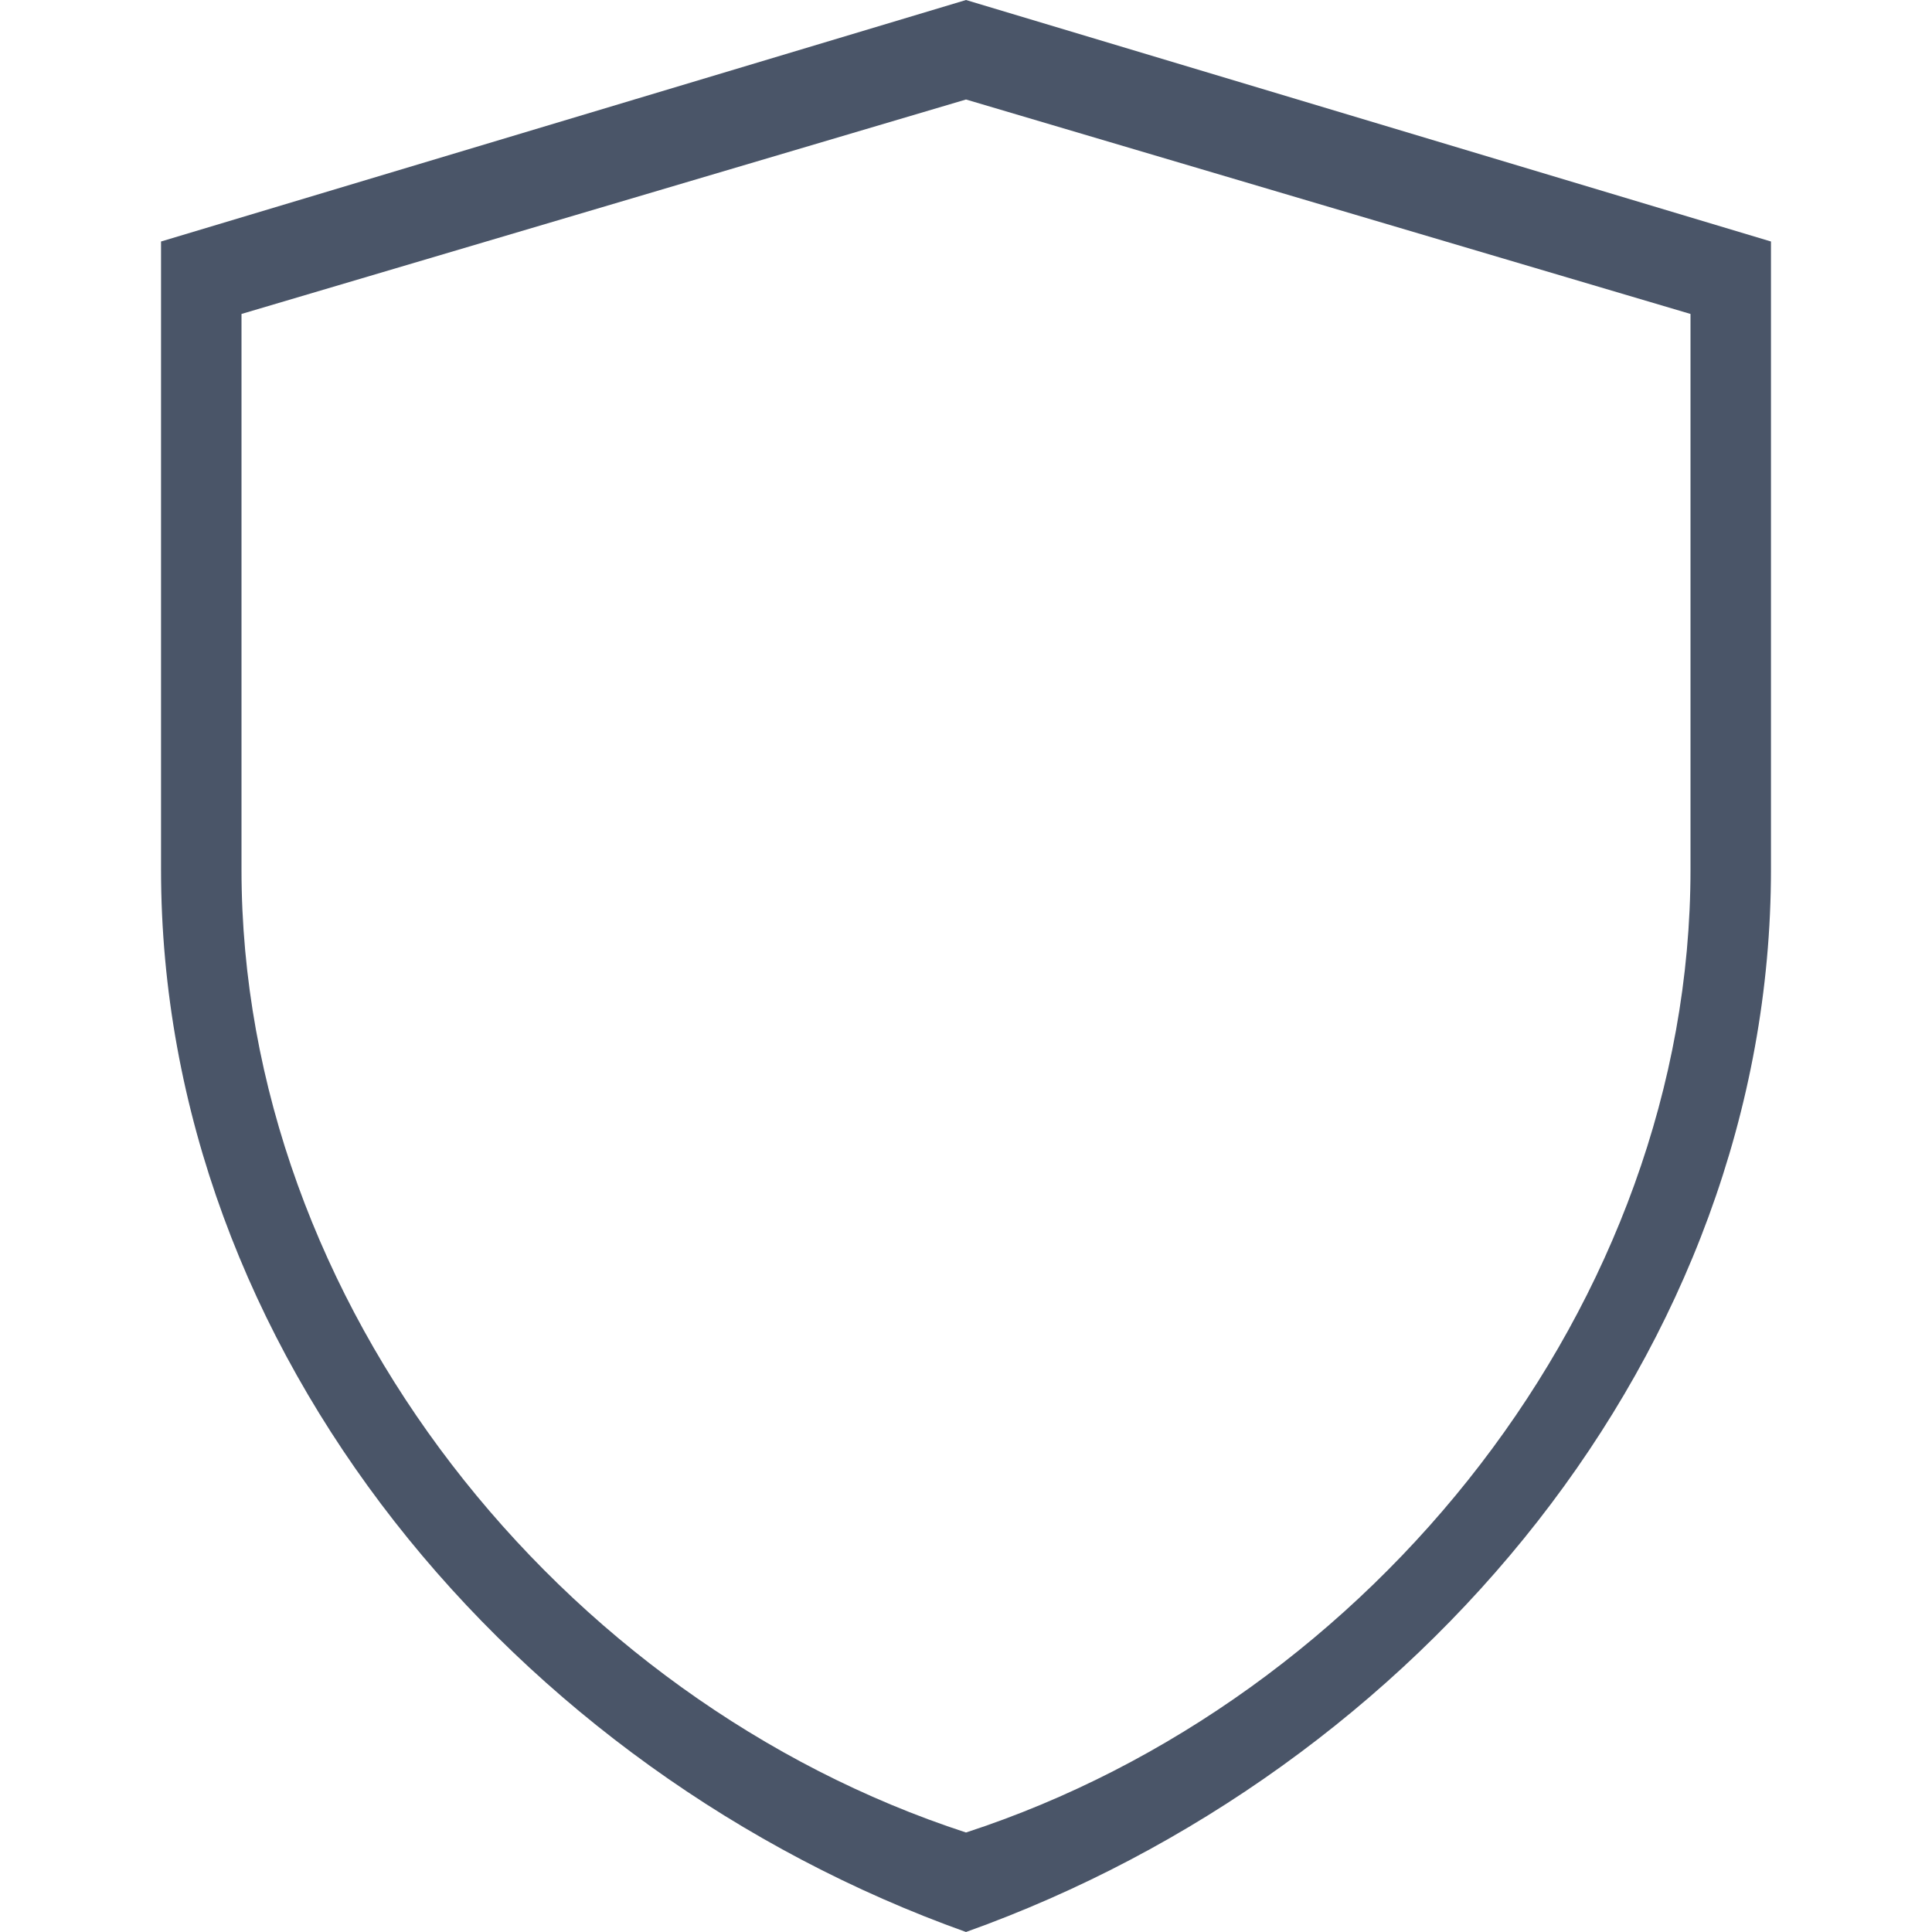
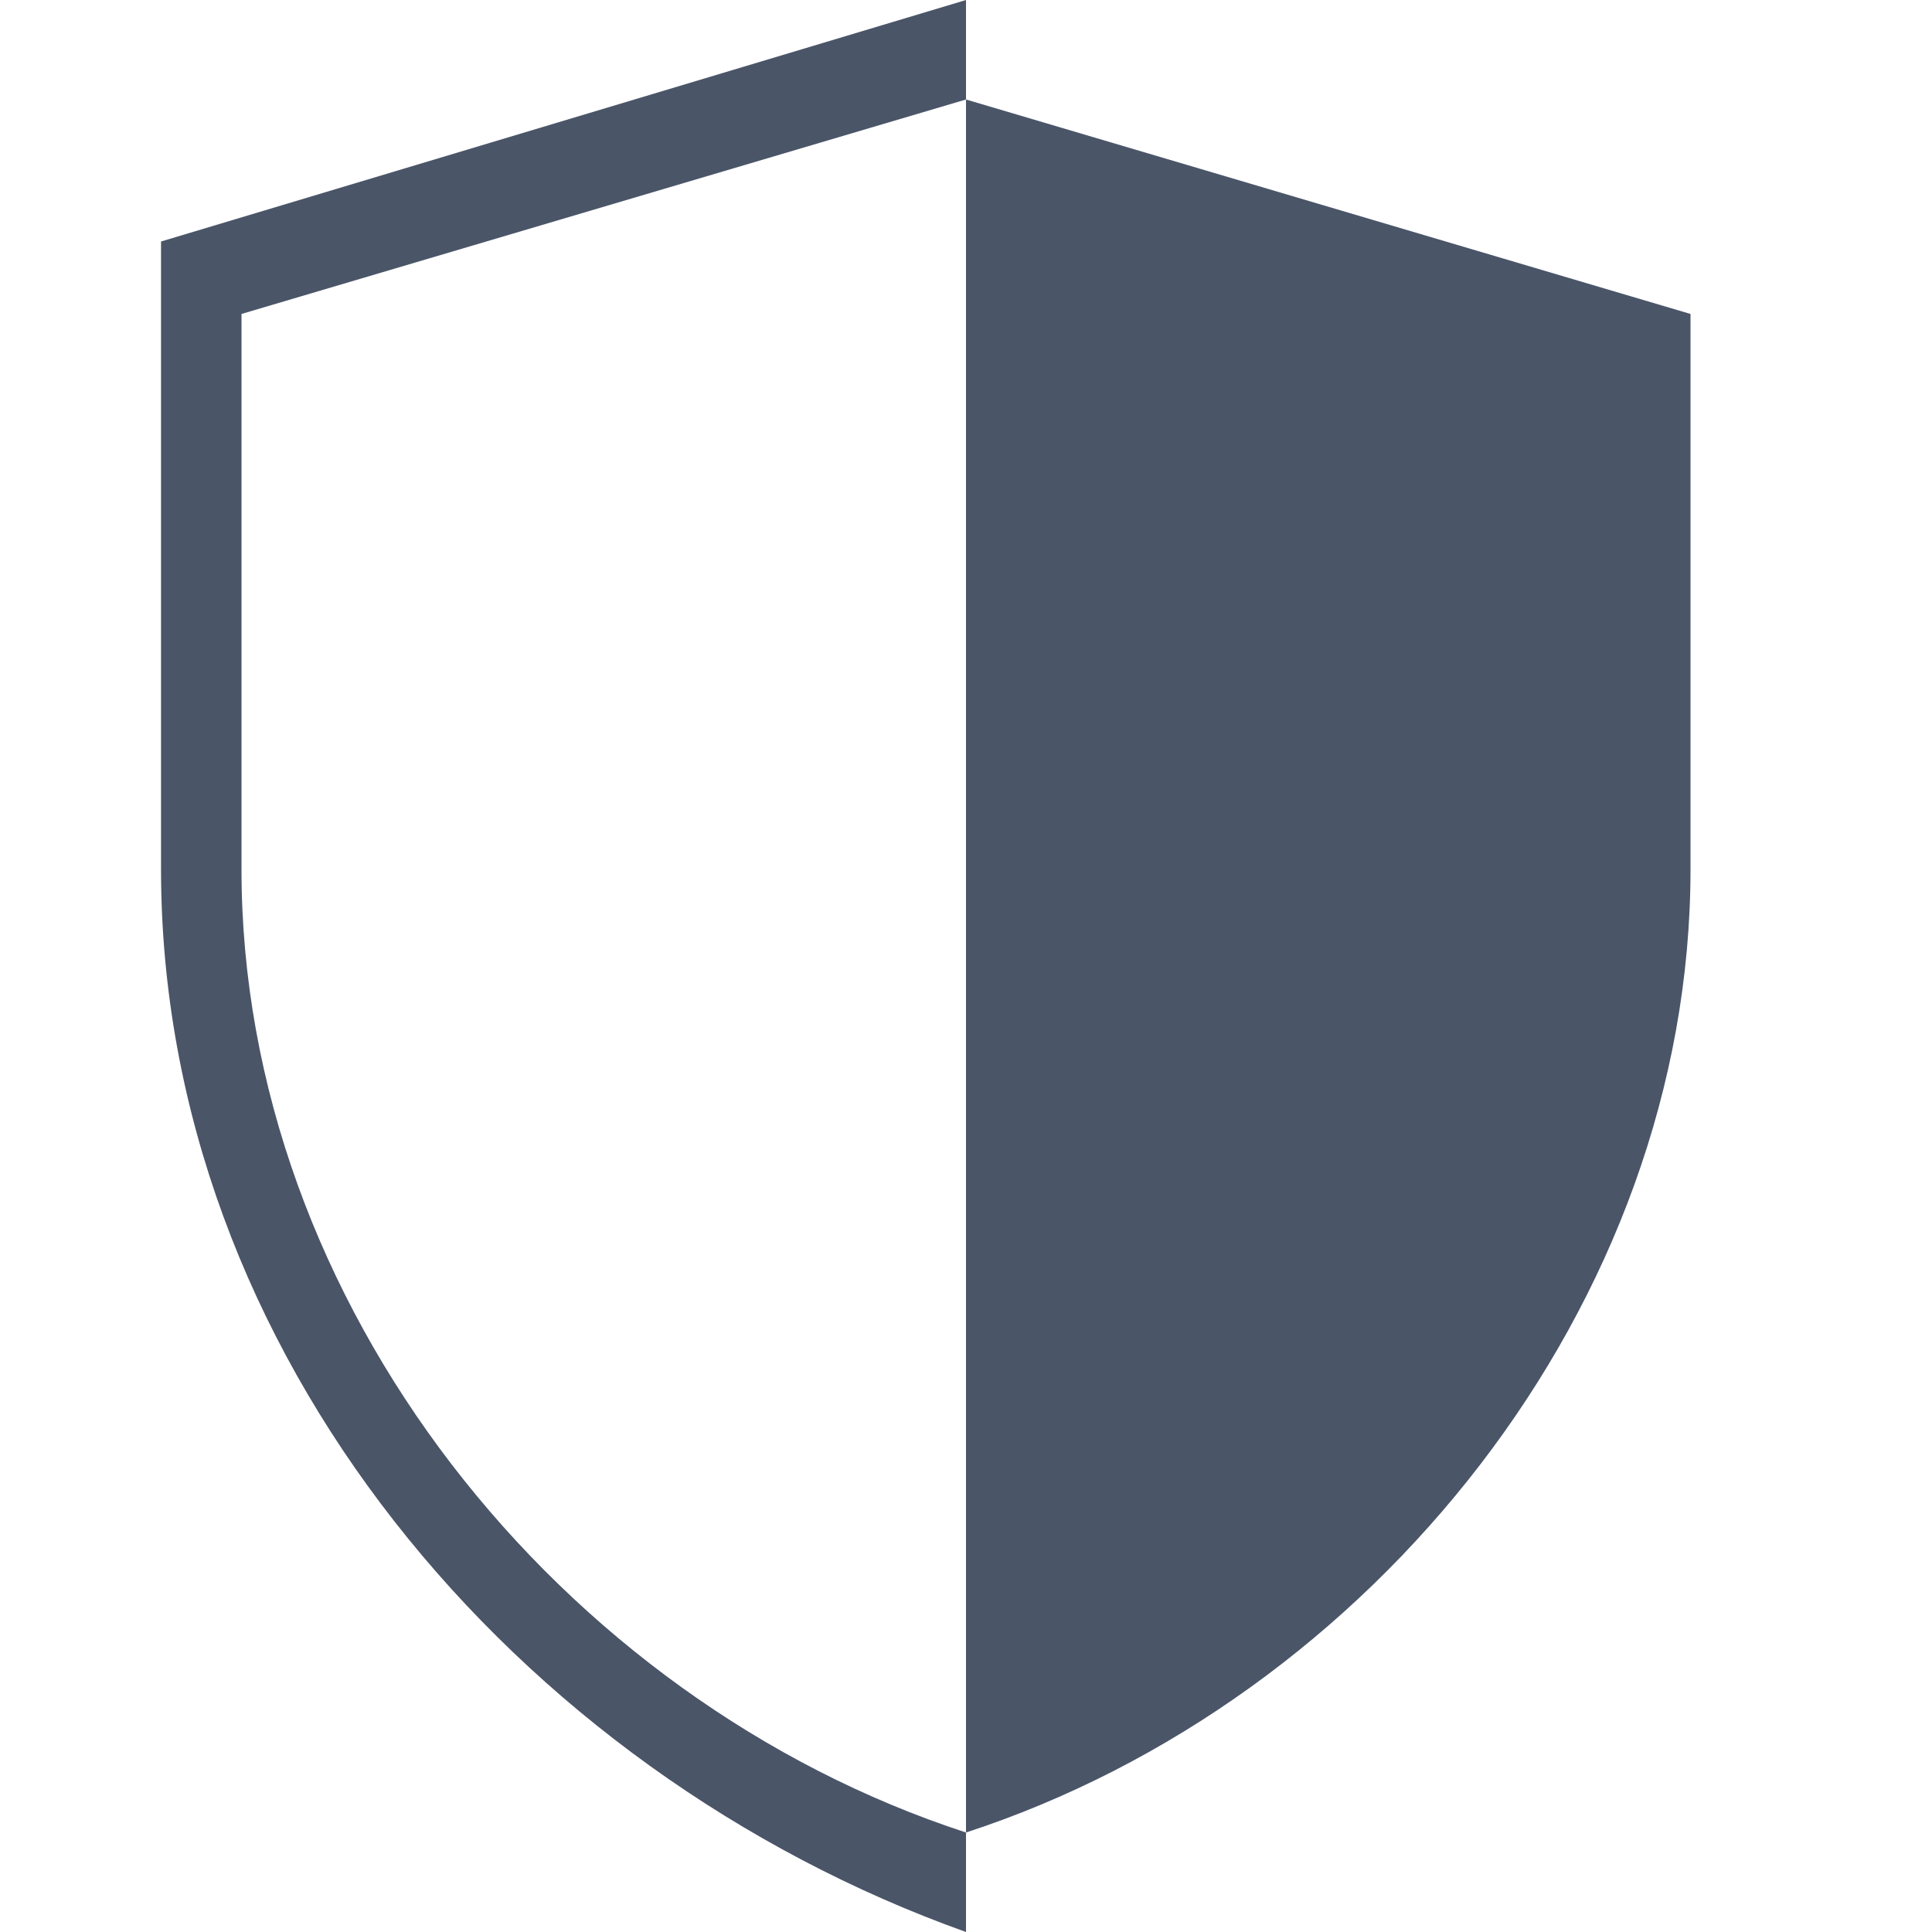
<svg xmlns="http://www.w3.org/2000/svg" width="48" height="48" viewBox="0 0 20 20" fill="none">
-   <path d="M10 1.03L17.5 3.25V9C17.5 13.5 14.2 17.6 10 18.97C5.8 17.6 2.5 13.5 2.5 9V3.25L10 1.03ZM10 0L1.667 2.5V9C1.667 14 5.333 18.333 10 20C14.667 18.333 18.333 14 18.333 9V2.5L10 0Z" fill="#4A5568" />
+   <path d="M10 1.03L17.5 3.25V9C17.5 13.5 14.2 17.6 10 18.97C5.8 17.6 2.5 13.5 2.5 9V3.25L10 1.03ZM10 0L1.667 2.5V9C1.667 14 5.333 18.333 10 20V2.5L10 0Z" fill="#4A5568" />
</svg>